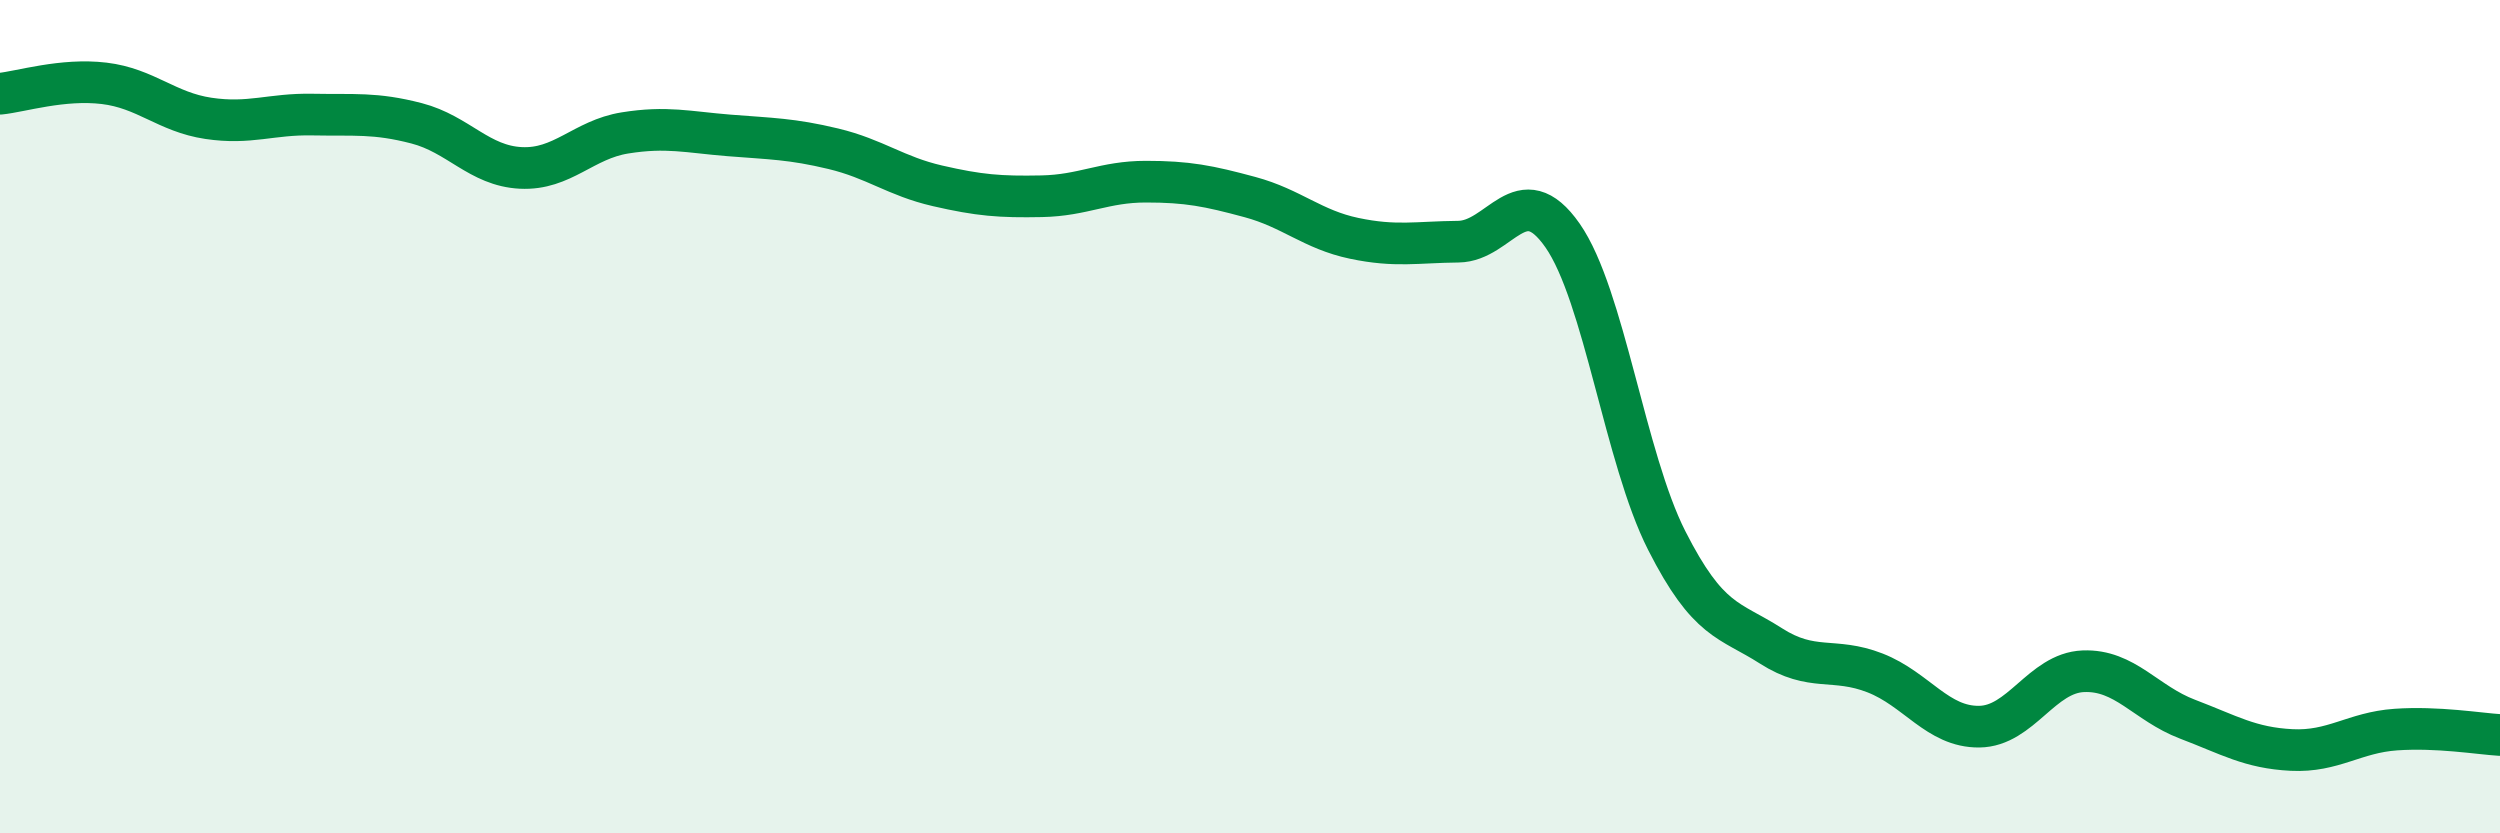
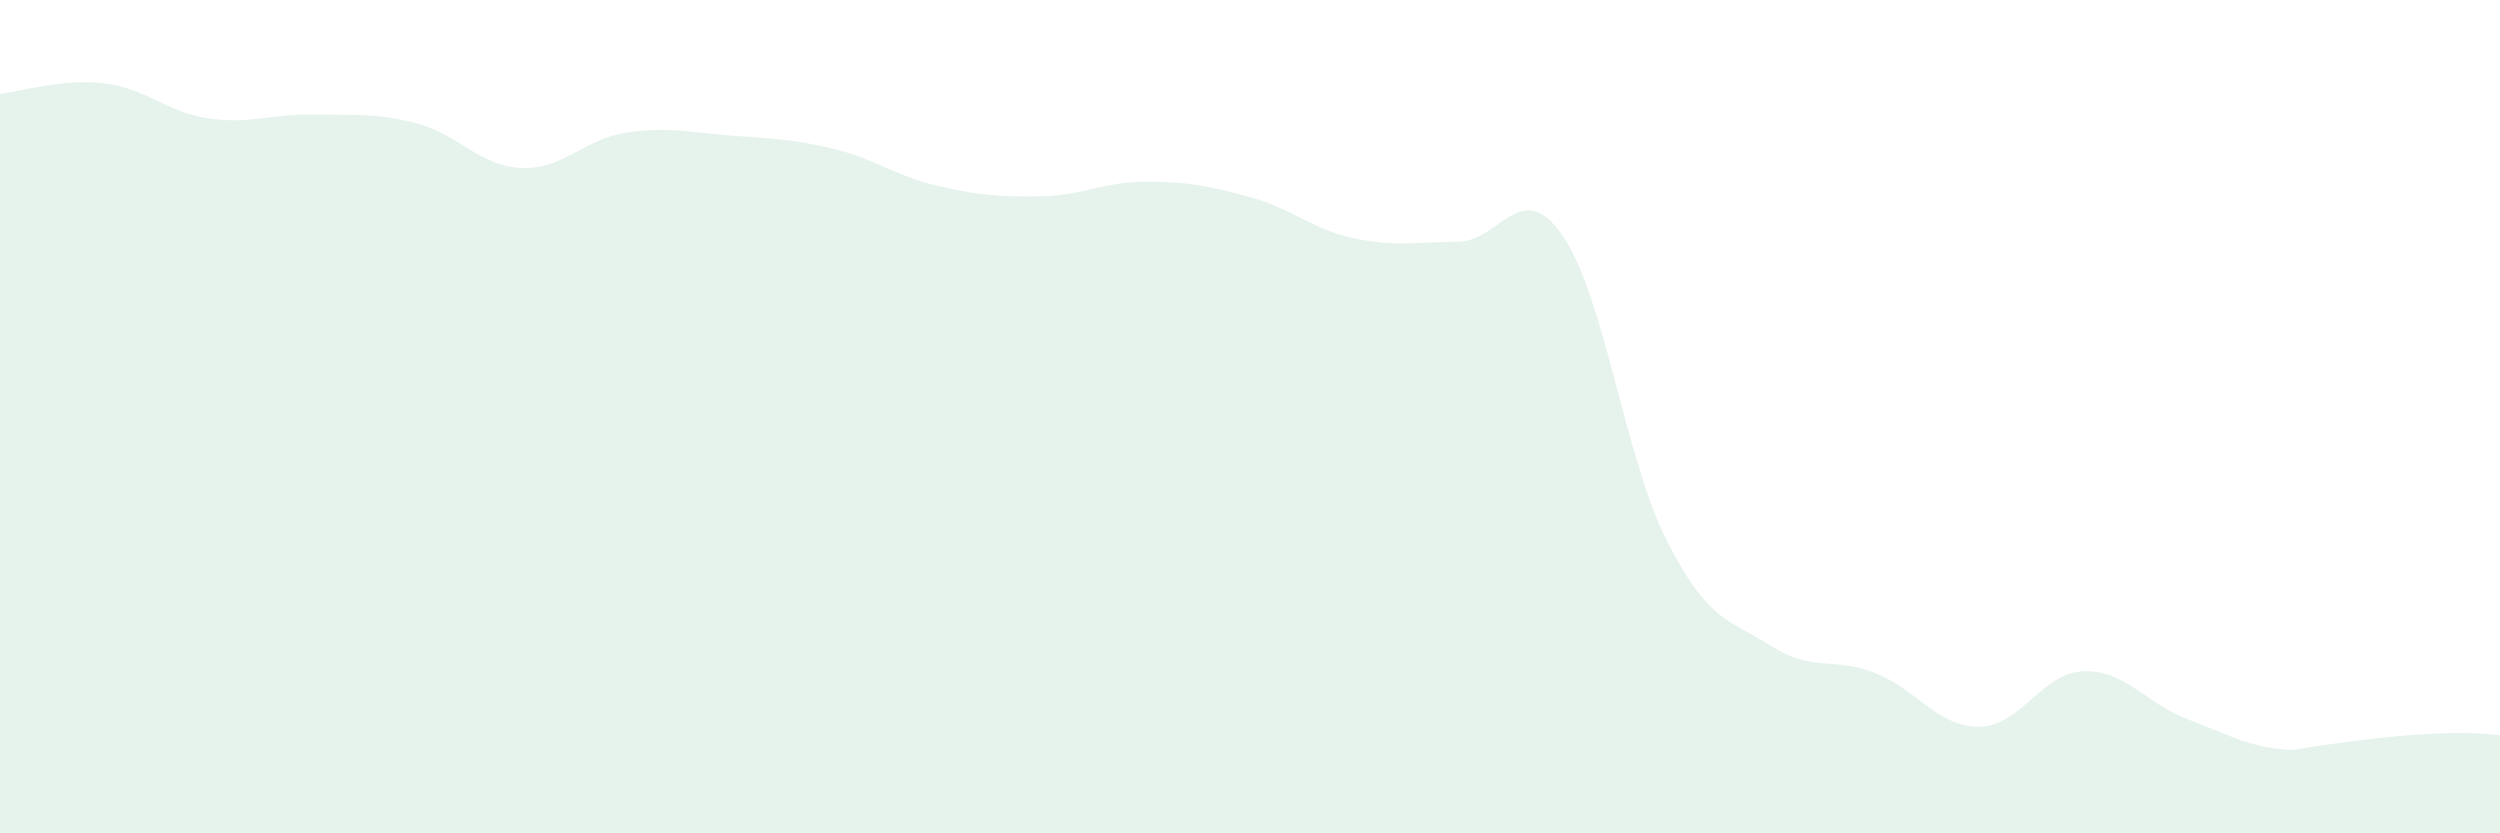
<svg xmlns="http://www.w3.org/2000/svg" width="60" height="20" viewBox="0 0 60 20">
-   <path d="M 0,2.25 C 0.5,2.2 1.5,1.88 2.5,2 C 3.5,2.12 4,2.69 5,2.84 C 6,2.99 6.5,2.73 7.5,2.75 C 8.5,2.77 9,2.7 10,2.96 C 11,3.22 11.5,3.98 12.5,4.03 C 13.5,4.08 14,3.35 15,3.19 C 16,3.03 16.5,3.17 17.5,3.25 C 18.5,3.33 19,3.33 20,3.57 C 21,3.81 21.5,4.23 22.5,4.46 C 23.5,4.69 24,4.73 25,4.71 C 26,4.69 26.5,4.36 27.5,4.36 C 28.5,4.36 29,4.46 30,4.73 C 31,5 31.5,5.51 32.5,5.72 C 33.5,5.93 34,5.81 35,5.8 C 36,5.79 36.5,4.22 37.5,5.65 C 38.5,7.08 39,11 40,12.97 C 41,14.94 41.5,14.86 42.5,15.5 C 43.5,16.14 44,15.76 45,16.15 C 46,16.54 46.5,17.45 47.5,17.44 C 48.5,17.43 49,16.15 50,16.11 C 51,16.07 51.5,16.88 52.5,17.26 C 53.5,17.64 54,17.95 55,18 C 56,18.05 56.5,17.58 57.5,17.51 C 58.5,17.44 59.5,17.61 60,17.64L60 20L0 20Z" fill="#008740" opacity="0.1" stroke-linecap="round" stroke-linejoin="round" />
-   <path d="M 0,2.25 C 0.5,2.2 1.5,1.88 2.5,2 C 3.5,2.12 4,2.69 5,2.84 C 6,2.99 6.5,2.73 7.5,2.75 C 8.5,2.77 9,2.7 10,2.96 C 11,3.22 11.5,3.98 12.5,4.03 C 13.5,4.08 14,3.35 15,3.19 C 16,3.03 16.5,3.17 17.5,3.25 C 18.5,3.33 19,3.33 20,3.57 C 21,3.81 21.5,4.23 22.5,4.46 C 23.5,4.69 24,4.73 25,4.71 C 26,4.69 26.5,4.36 27.5,4.36 C 28.5,4.36 29,4.46 30,4.73 C 31,5 31.5,5.51 32.5,5.72 C 33.5,5.93 34,5.81 35,5.8 C 36,5.79 36.5,4.22 37.5,5.65 C 38.5,7.08 39,11 40,12.97 C 41,14.94 41.5,14.86 42.5,15.5 C 43.5,16.14 44,15.76 45,16.15 C 46,16.54 46.5,17.45 47.5,17.44 C 48.5,17.43 49,16.15 50,16.11 C 51,16.07 51.5,16.88 52.5,17.26 C 53.5,17.64 54,17.95 55,18 C 56,18.05 56.5,17.58 57.5,17.51 C 58.5,17.44 59.5,17.61 60,17.64" stroke="#008740" stroke-width="1" fill="none" stroke-linecap="round" stroke-linejoin="round" />
+   <path d="M 0,2.25 C 0.5,2.2 1.5,1.88 2.5,2 C 3.5,2.12 4,2.69 5,2.84 C 6,2.99 6.5,2.73 7.5,2.75 C 8.5,2.77 9,2.7 10,2.96 C 11,3.22 11.5,3.98 12.5,4.03 C 13.5,4.08 14,3.35 15,3.19 C 16,3.03 16.5,3.17 17.5,3.25 C 18.5,3.33 19,3.33 20,3.57 C 21,3.81 21.5,4.23 22.5,4.46 C 23.5,4.69 24,4.73 25,4.71 C 26,4.69 26.5,4.36 27.5,4.36 C 28.5,4.36 29,4.46 30,4.73 C 31,5 31.5,5.51 32.5,5.72 C 33.5,5.93 34,5.81 35,5.8 C 36,5.79 36.5,4.22 37.5,5.65 C 38.5,7.08 39,11 40,12.97 C 41,14.94 41.5,14.86 42.5,15.5 C 43.5,16.14 44,15.76 45,16.15 C 46,16.54 46.5,17.45 47.5,17.44 C 48.5,17.43 49,16.15 50,16.11 C 51,16.07 51.5,16.88 52.5,17.26 C 53.5,17.64 54,17.95 55,18 C 58.5,17.44 59.5,17.61 60,17.64L60 20L0 20Z" fill="#008740" opacity="0.1" stroke-linecap="round" stroke-linejoin="round" />
</svg>